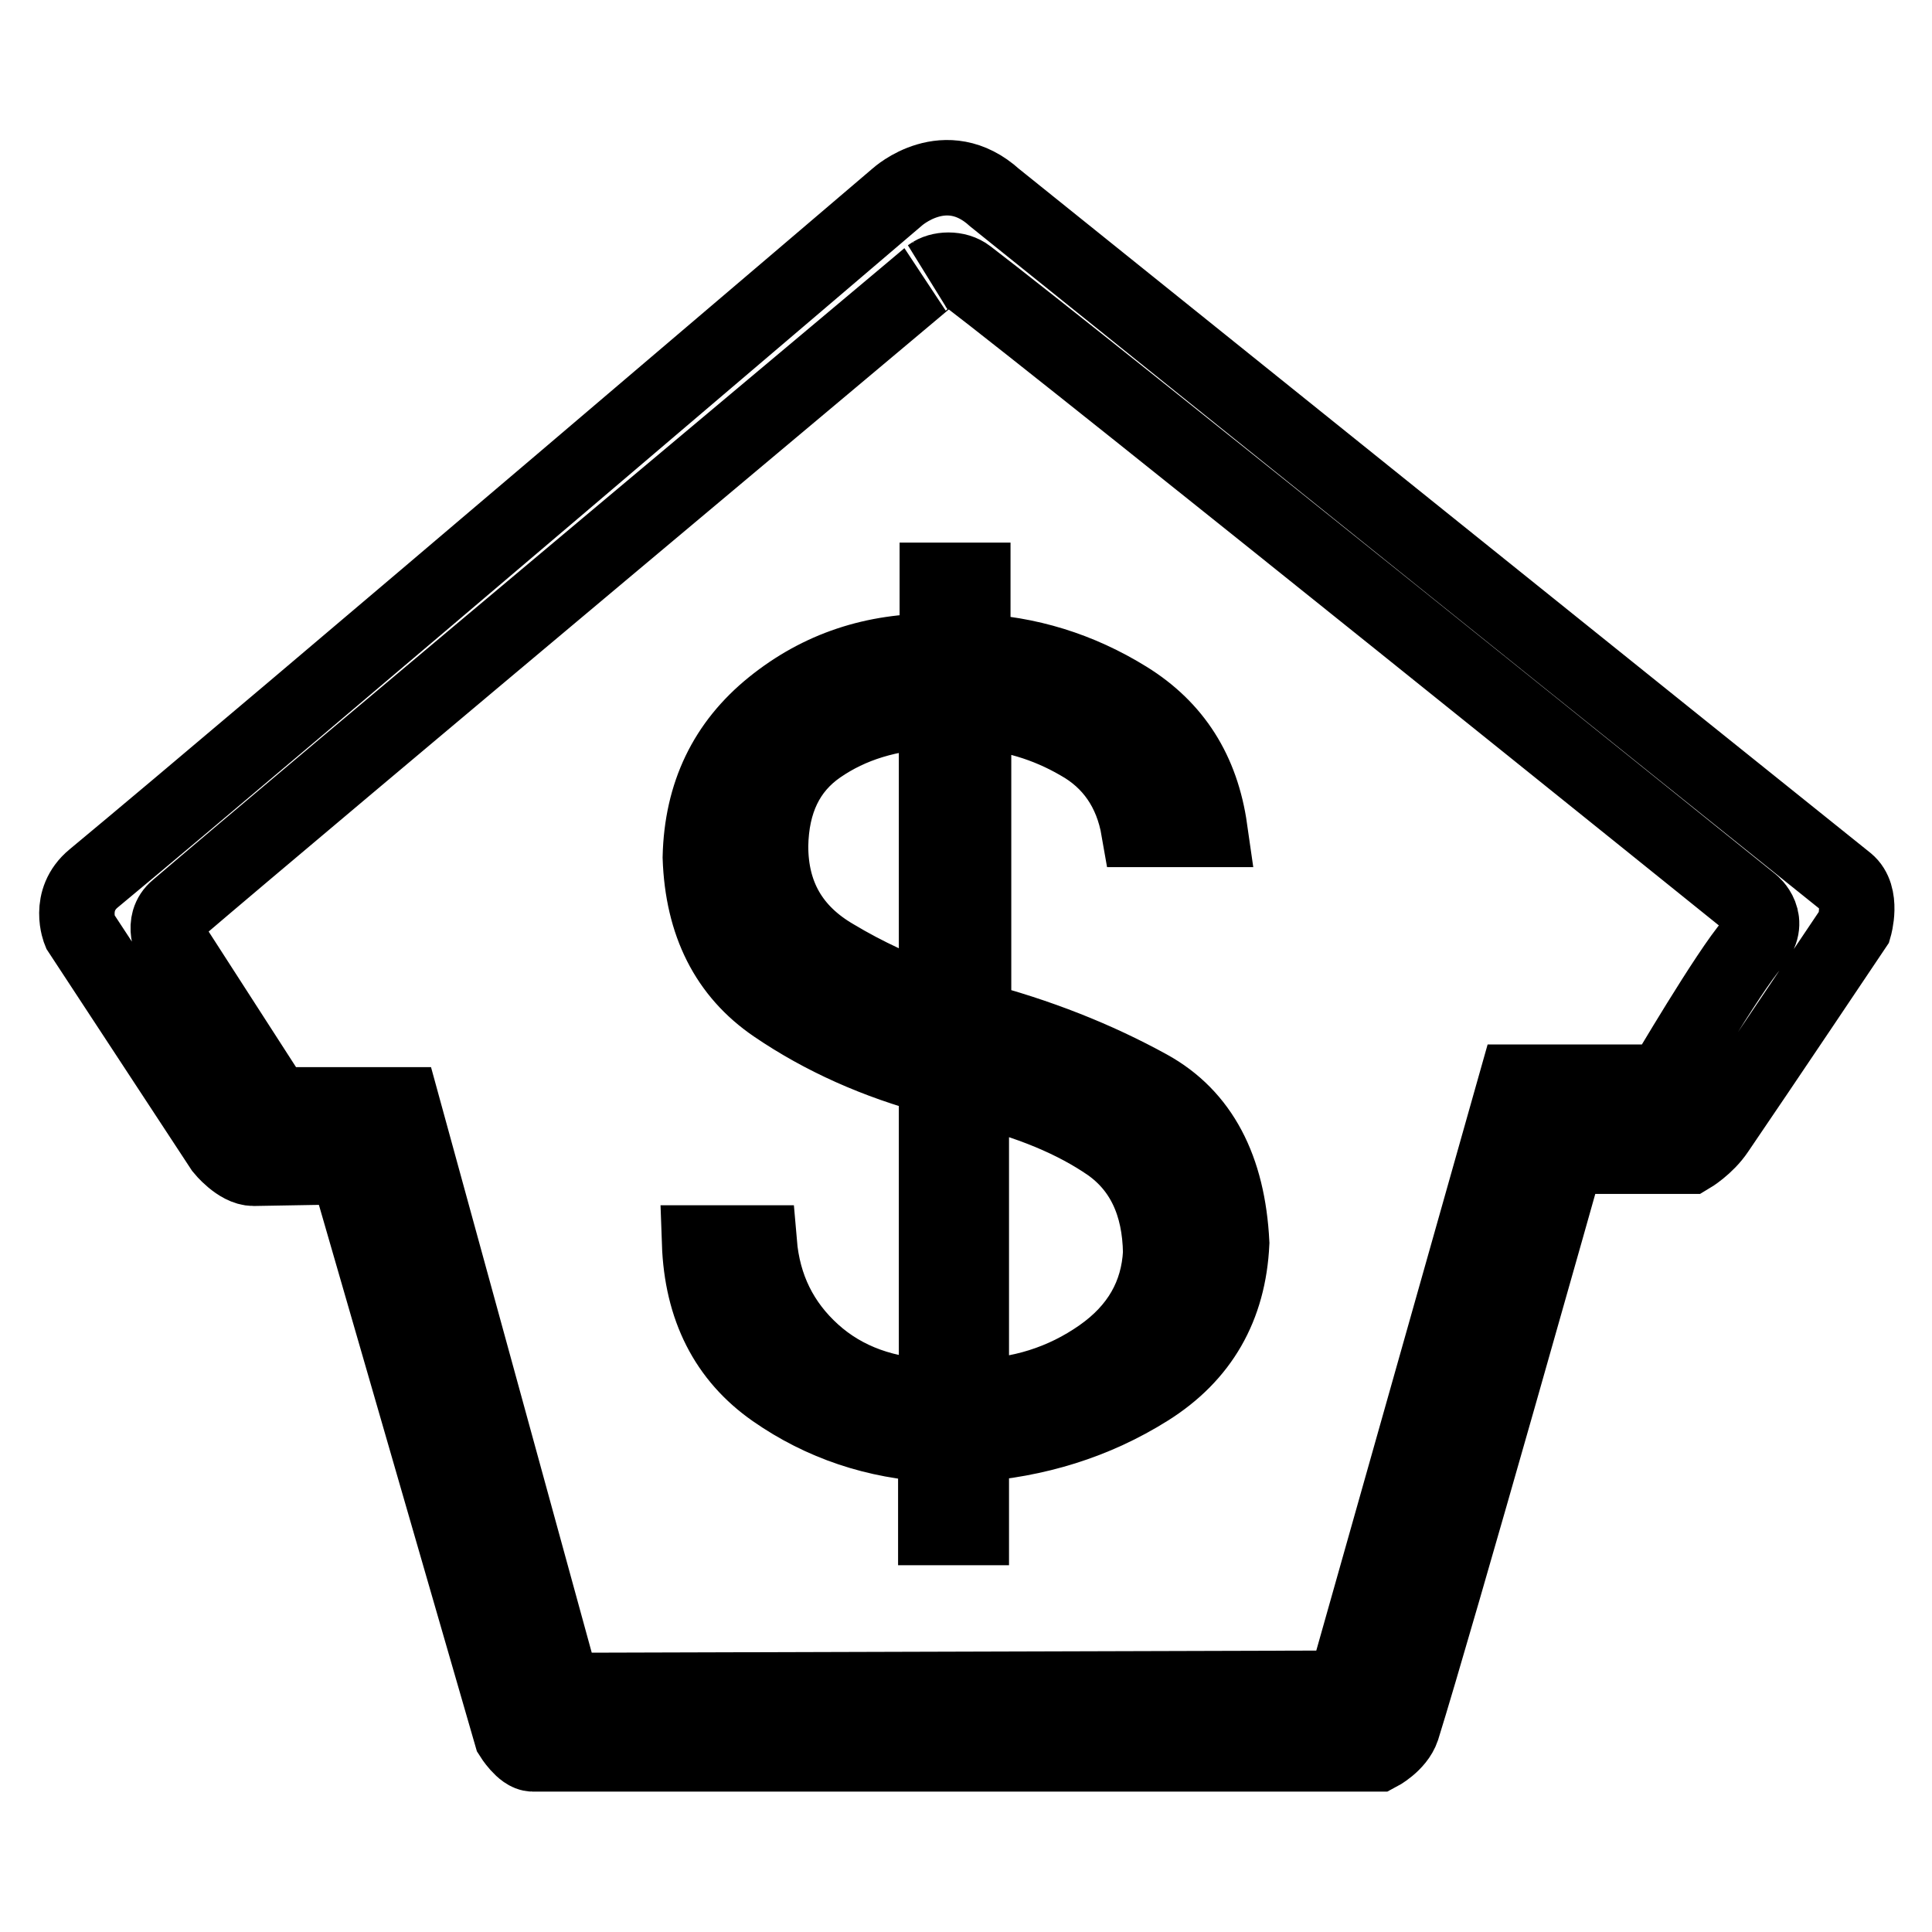
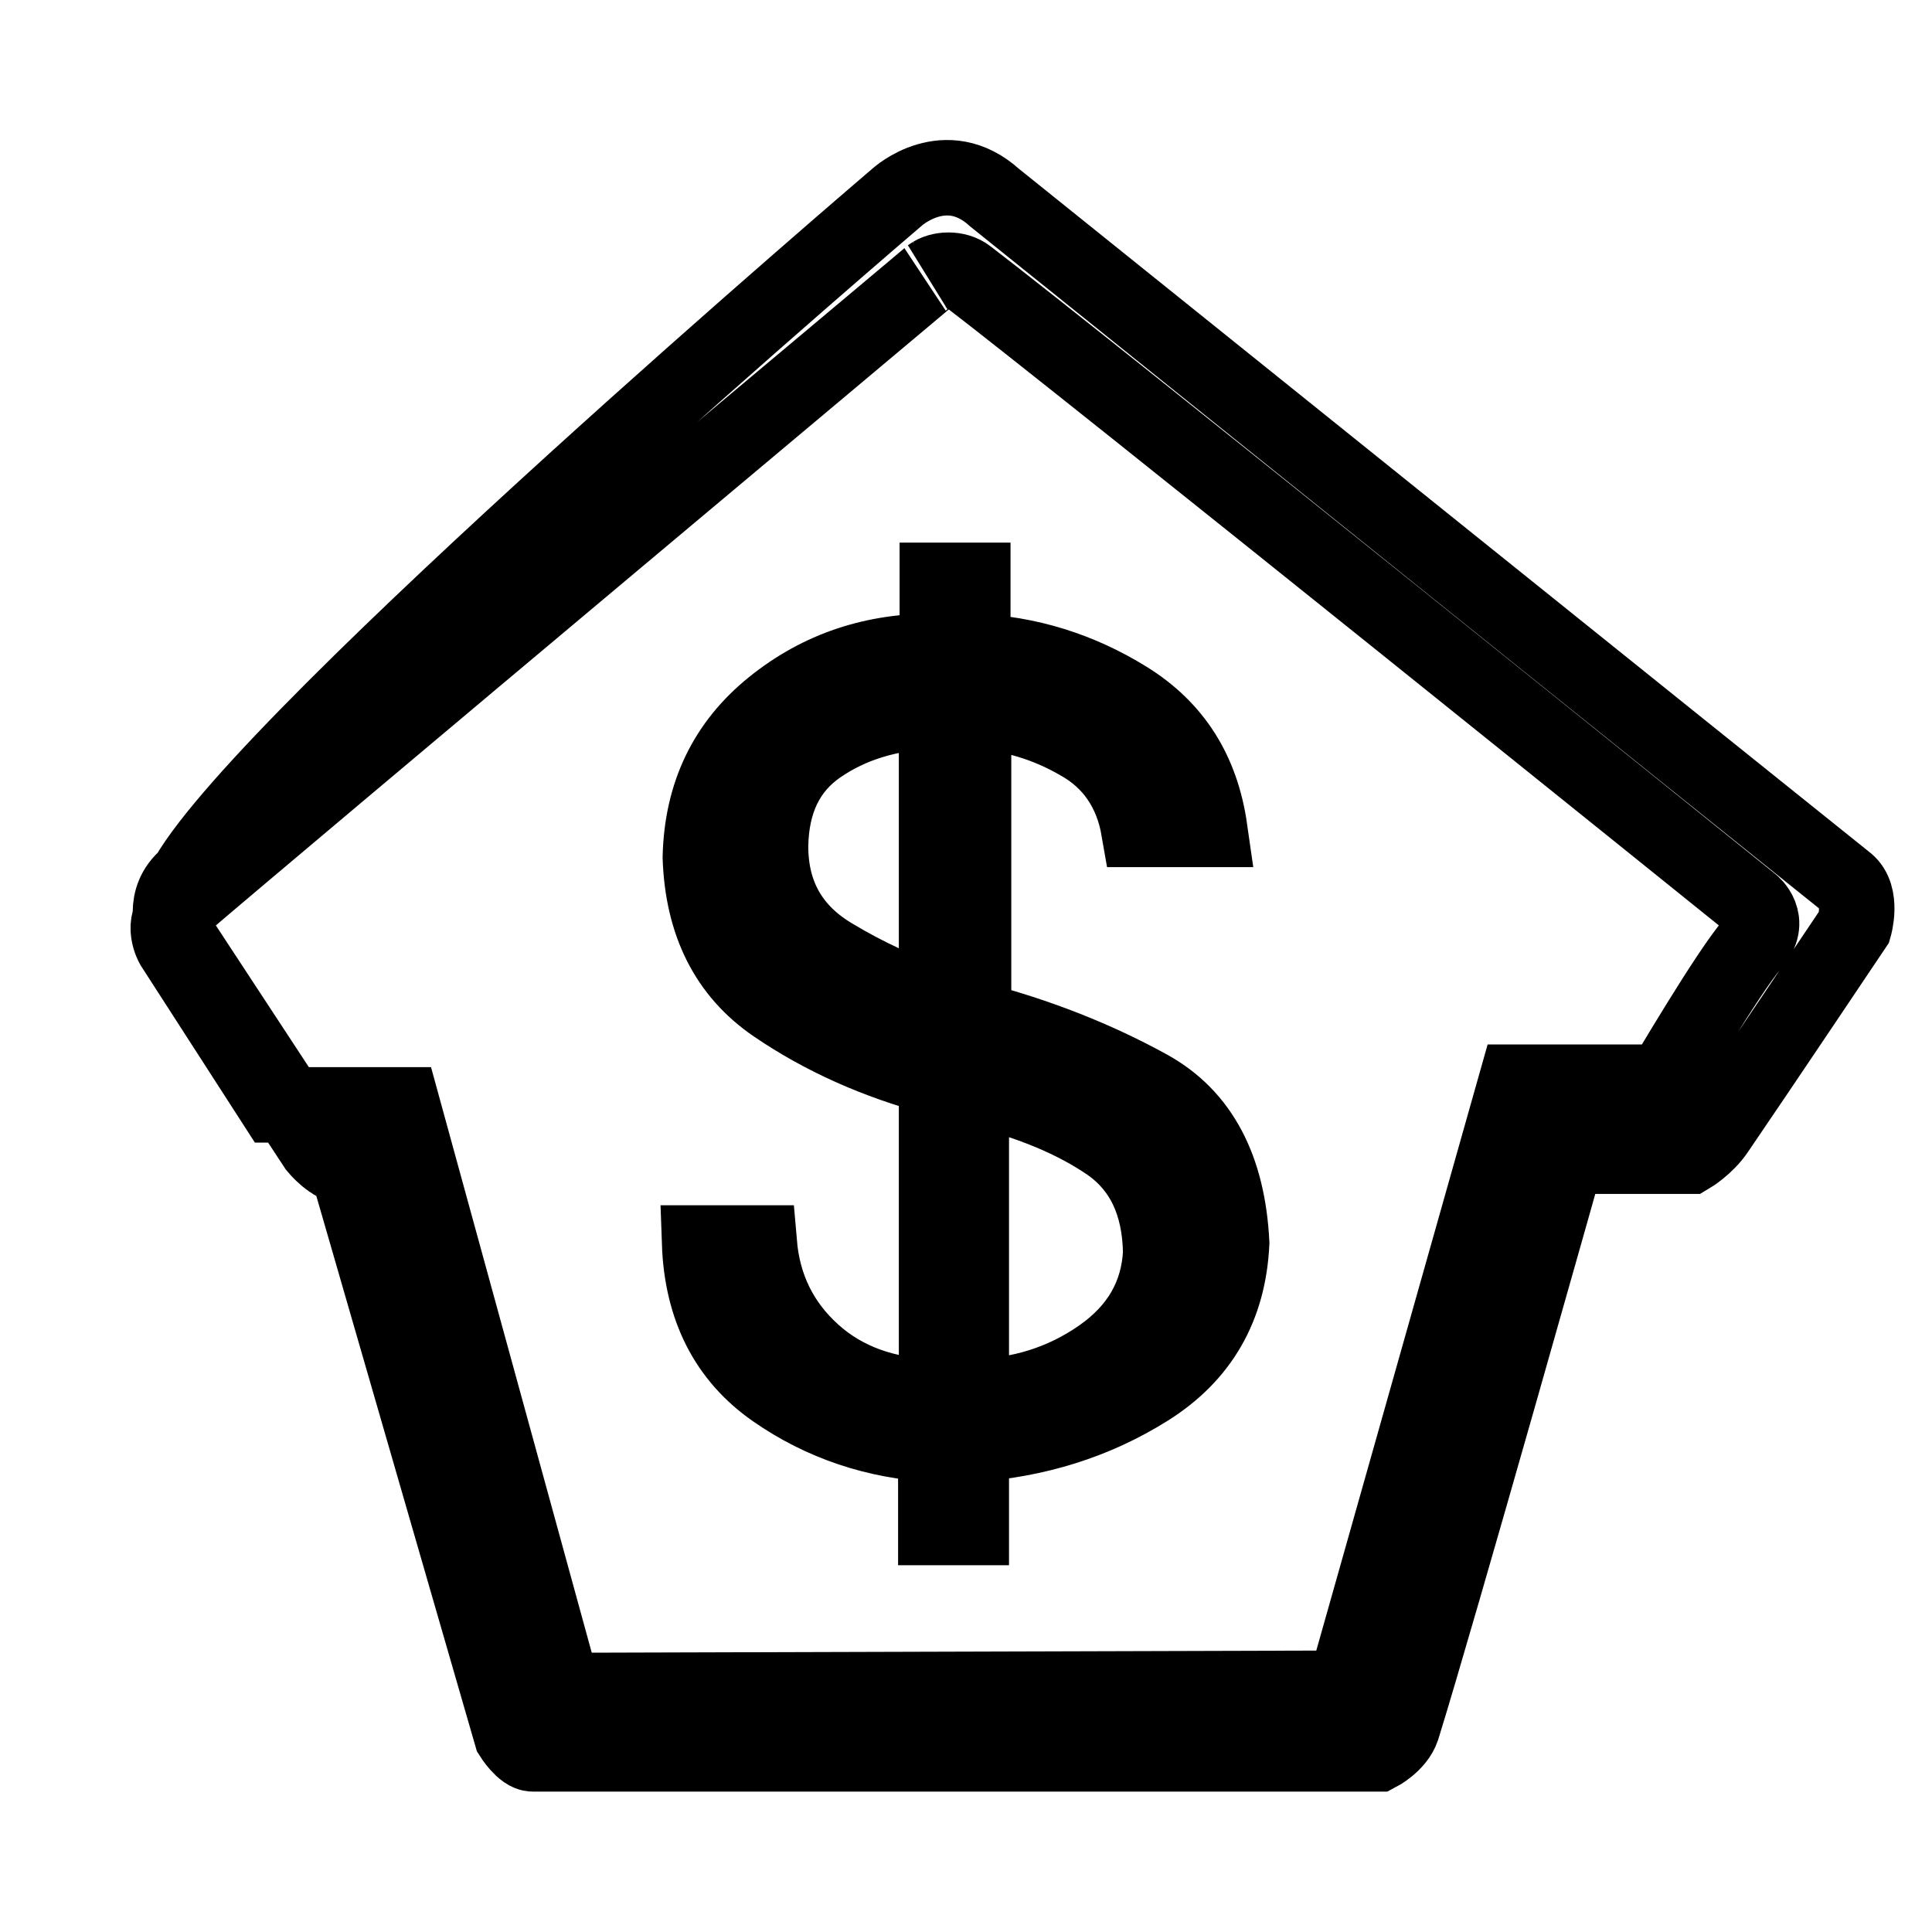
<svg xmlns="http://www.w3.org/2000/svg" version="1.1" x="0px" y="0px" viewBox="0 0 256 256" enable-background="new 0 0 256 256" xml:space="preserve">
  <g>
    <g>
-       <path stroke-width="10" fill-opacity="0" stroke="#000000" d="M245.7,122.8c0,0-12.4,18.5-18.2,27c-1.4,2.1-3.6,3.4-3.6,3.4h-16.3c0,0-17.1,60.7-21.8,75.8c-0.7,2.1-3.2,3.4-3.2,3.4s-96.8,0-112,0c-1.3,0-2.8-2.4-2.8-2.4l-21.8-75.4c0,0-7.8,0.1-12.4,0.2c-2,0-4.1-2.6-4.1-2.6l-18.9-28.8c0,0-1.7-4.1,1.8-7C35.8,97,118.9,26.1,118.9,26.1s6.4-5.8,12.9,0.1c20.4,16.4,95.8,77,112.9,90.7C246.9,118.7,245.7,122.8,245.7,122.8z M232.1,119.7c0,0-89.6-72.2-103.9-83.1c-1.4-1.1-3.7-1-4.9-0.1c0.2-0.1-83.2,69.7-99.8,83.9c-2.3,1.9-0.6,4.9-0.6,4.9l13.6,21.1h16.8l21.3,77.6l103.6-0.3l22.7-80.3h19.5c0,0,8.7-14.8,11.8-18.3C235,122,232.1,119.7,232.1,119.7z M152.2,144.1c6.9,3.8,10.5,10.7,11,20.6c-0.4,8.5-4.1,14.9-11.1,19.3c-7,4.4-14.8,6.8-23.4,7.4v11H124v-11c-7.9-0.4-15.1-2.8-21.4-7.2c-6.3-4.4-9.6-10.9-9.9-19.5h7.9c0.5,5.9,2.9,10.7,7.1,14.5c4.2,3.8,9.7,5.8,16.4,5.9v-42.3c-7.9-2.1-15.1-5.3-21.4-9.6c-6.3-4.3-9.6-10.8-9.9-19.6c0.2-8.4,3.4-15,9.6-20c6.2-5,13.4-7.4,21.8-7.3v-9.4h4.7v9.4c7.3,0.3,14.1,2.4,20.4,6.3c6.3,3.9,9.9,9.6,11,17.3h-9.4c-0.9-5.2-3.6-9.1-7.9-11.5c-4.3-2.5-9-3.9-14-4.2V135C137.5,137.2,145.3,140.3,152.2,144.1z M128.7,185.1c6.5-0.1,12.2-1.9,17.2-5.4c5-3.5,7.6-8.1,7.9-13.7c-0.1-6.5-2.4-11.3-6.8-14.4c-4.5-3.1-10.5-5.7-18.3-7.5L128.7,185.1L128.7,185.1z M124,94.2c-6.2,0.2-11.3,1.8-15.5,4.7c-4.2,2.9-6.3,7.3-6.4,13.2c0,6.5,2.8,11.4,8.5,14.7c4,2.4,8.5,4.5,13.5,6.3V94.2z" />
+       <path stroke-width="10" fill-opacity="0" stroke="#000000" d="M245.7,122.8c0,0-12.4,18.5-18.2,27c-1.4,2.1-3.6,3.4-3.6,3.4h-16.3c0,0-17.1,60.7-21.8,75.8c-0.7,2.1-3.2,3.4-3.2,3.4s-96.8,0-112,0c-1.3,0-2.8-2.4-2.8-2.4l-21.8-75.4c-2,0-4.1-2.6-4.1-2.6l-18.9-28.8c0,0-1.7-4.1,1.8-7C35.8,97,118.9,26.1,118.9,26.1s6.4-5.8,12.9,0.1c20.4,16.4,95.8,77,112.9,90.7C246.9,118.7,245.7,122.8,245.7,122.8z M232.1,119.7c0,0-89.6-72.2-103.9-83.1c-1.4-1.1-3.7-1-4.9-0.1c0.2-0.1-83.2,69.7-99.8,83.9c-2.3,1.9-0.6,4.9-0.6,4.9l13.6,21.1h16.8l21.3,77.6l103.6-0.3l22.7-80.3h19.5c0,0,8.7-14.8,11.8-18.3C235,122,232.1,119.7,232.1,119.7z M152.2,144.1c6.9,3.8,10.5,10.7,11,20.6c-0.4,8.5-4.1,14.9-11.1,19.3c-7,4.4-14.8,6.8-23.4,7.4v11H124v-11c-7.9-0.4-15.1-2.8-21.4-7.2c-6.3-4.4-9.6-10.9-9.9-19.5h7.9c0.5,5.9,2.9,10.7,7.1,14.5c4.2,3.8,9.7,5.8,16.4,5.9v-42.3c-7.9-2.1-15.1-5.3-21.4-9.6c-6.3-4.3-9.6-10.8-9.9-19.6c0.2-8.4,3.4-15,9.6-20c6.2-5,13.4-7.4,21.8-7.3v-9.4h4.7v9.4c7.3,0.3,14.1,2.4,20.4,6.3c6.3,3.9,9.9,9.6,11,17.3h-9.4c-0.9-5.2-3.6-9.1-7.9-11.5c-4.3-2.5-9-3.9-14-4.2V135C137.5,137.2,145.3,140.3,152.2,144.1z M128.7,185.1c6.5-0.1,12.2-1.9,17.2-5.4c5-3.5,7.6-8.1,7.9-13.7c-0.1-6.5-2.4-11.3-6.8-14.4c-4.5-3.1-10.5-5.7-18.3-7.5L128.7,185.1L128.7,185.1z M124,94.2c-6.2,0.2-11.3,1.8-15.5,4.7c-4.2,2.9-6.3,7.3-6.4,13.2c0,6.5,2.8,11.4,8.5,14.7c4,2.4,8.5,4.5,13.5,6.3V94.2z" />
    </g>
  </g>
</svg>